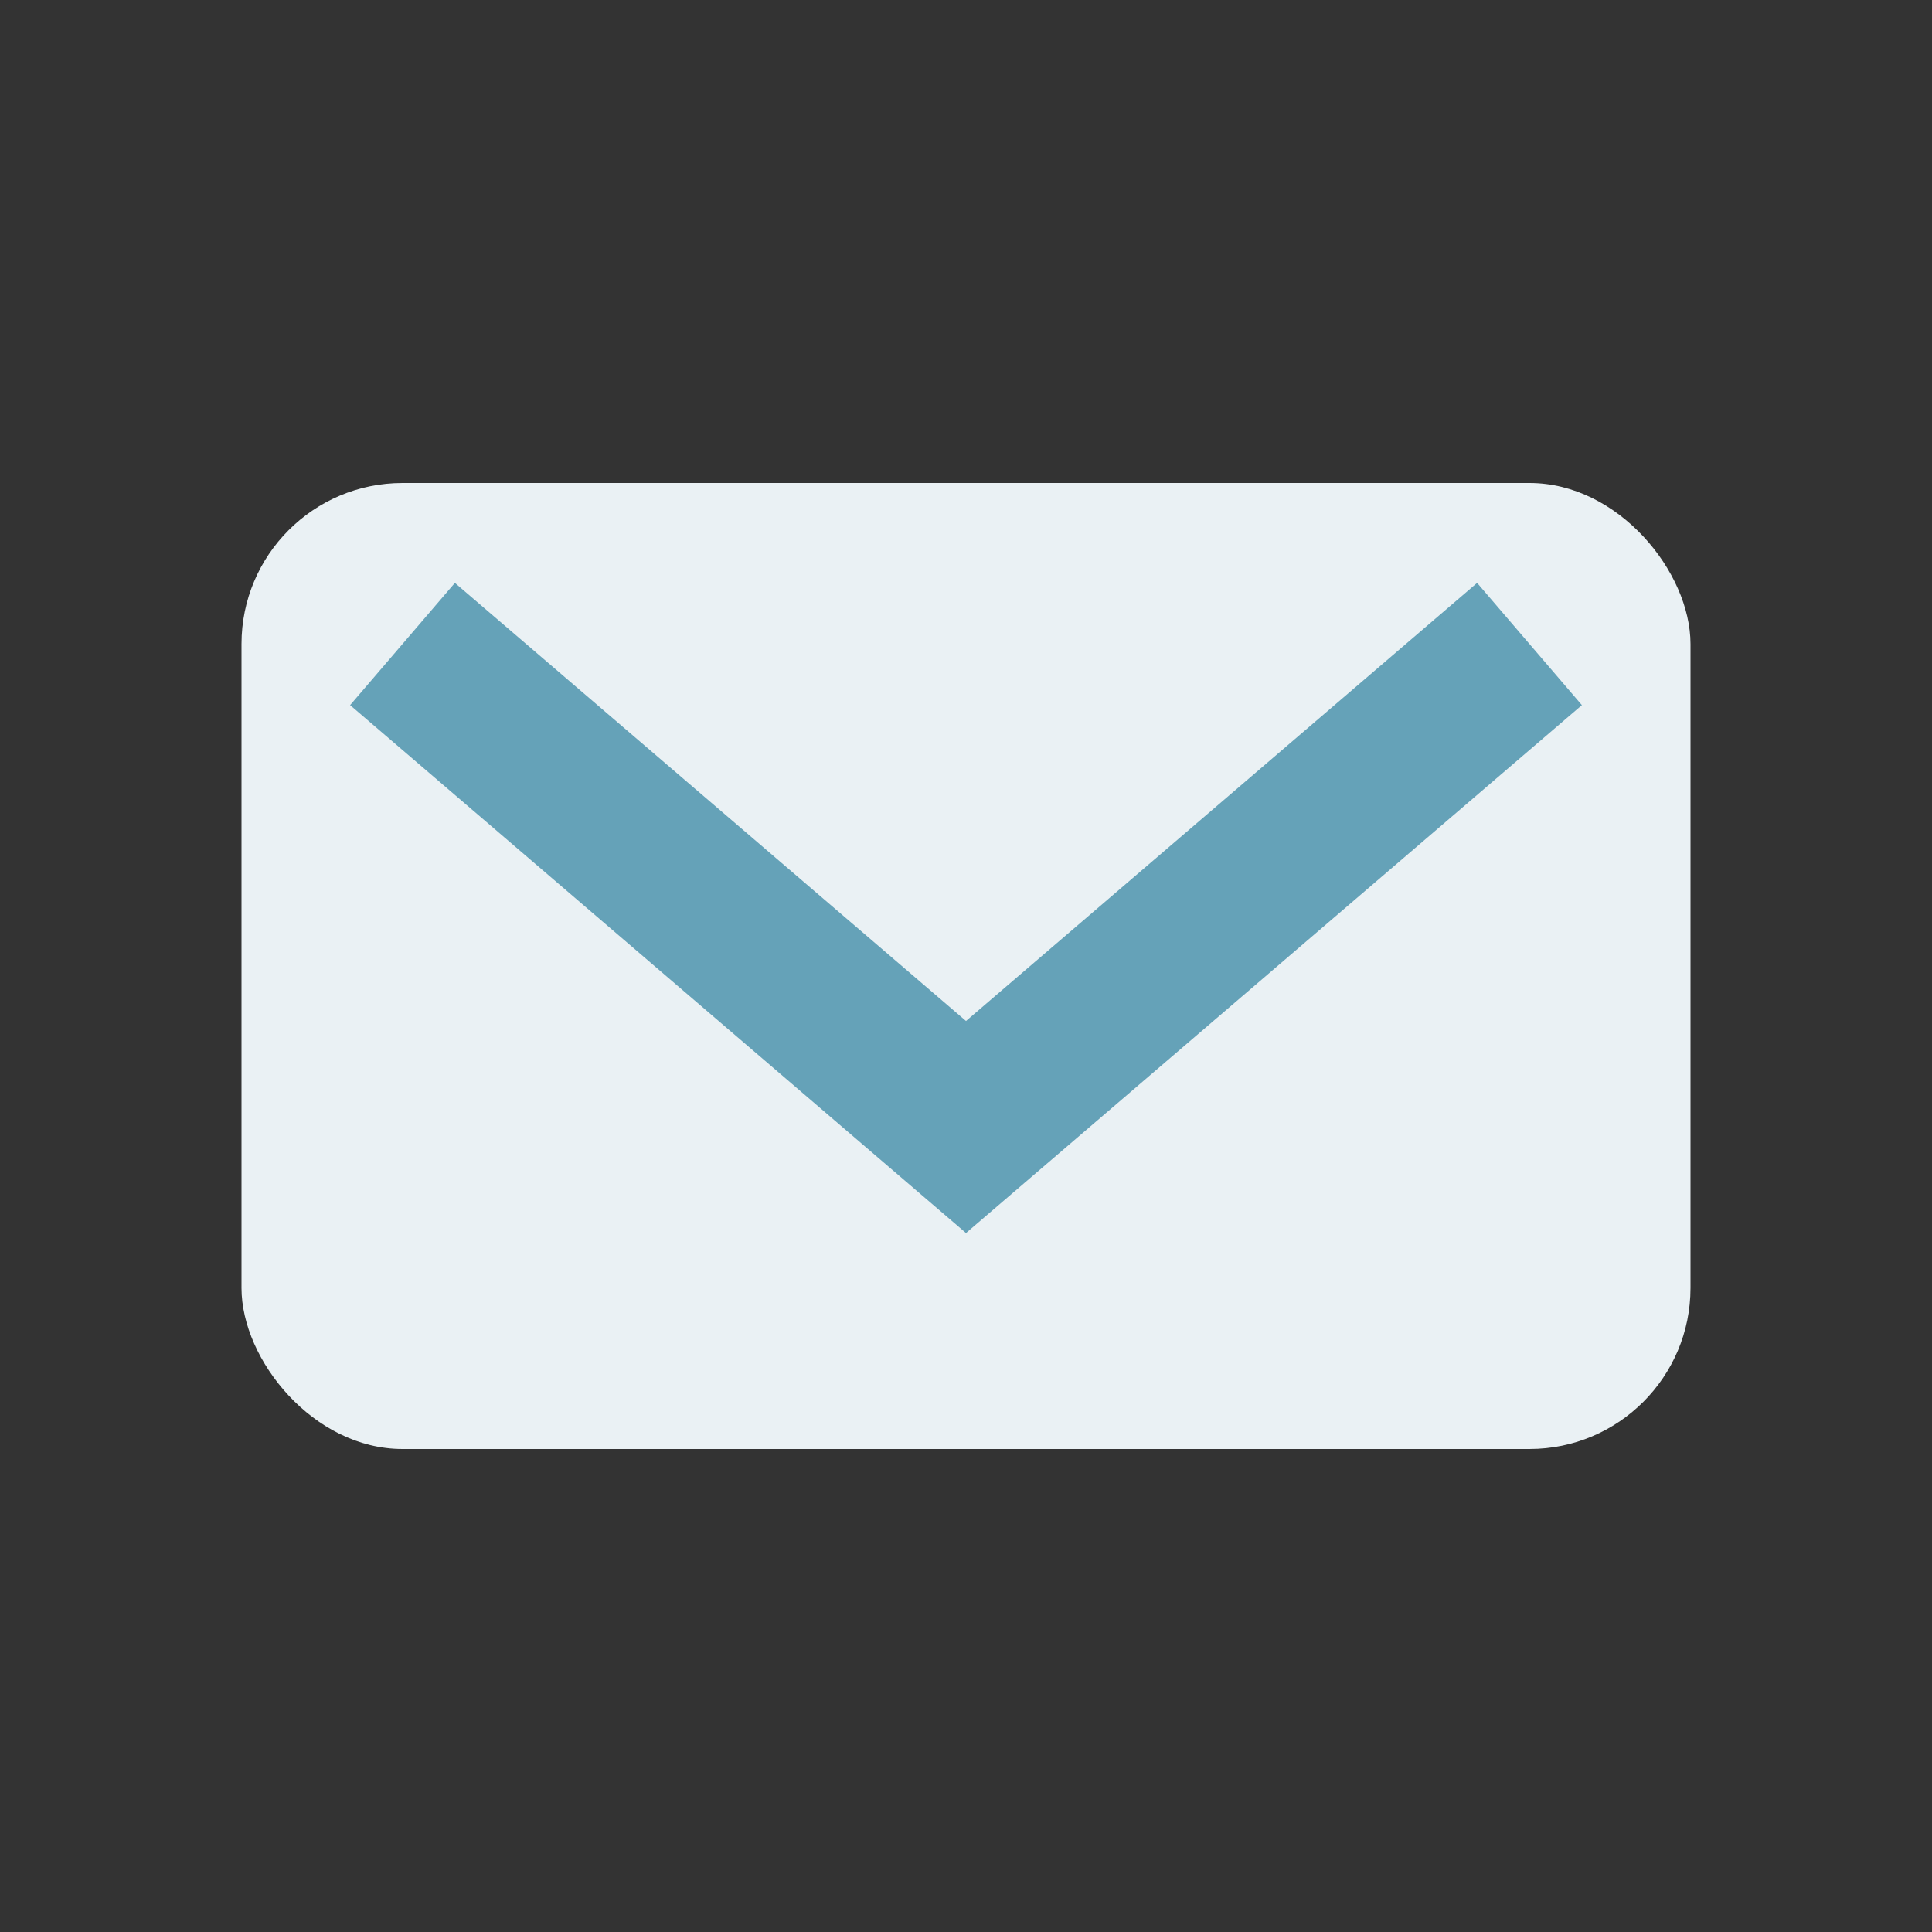
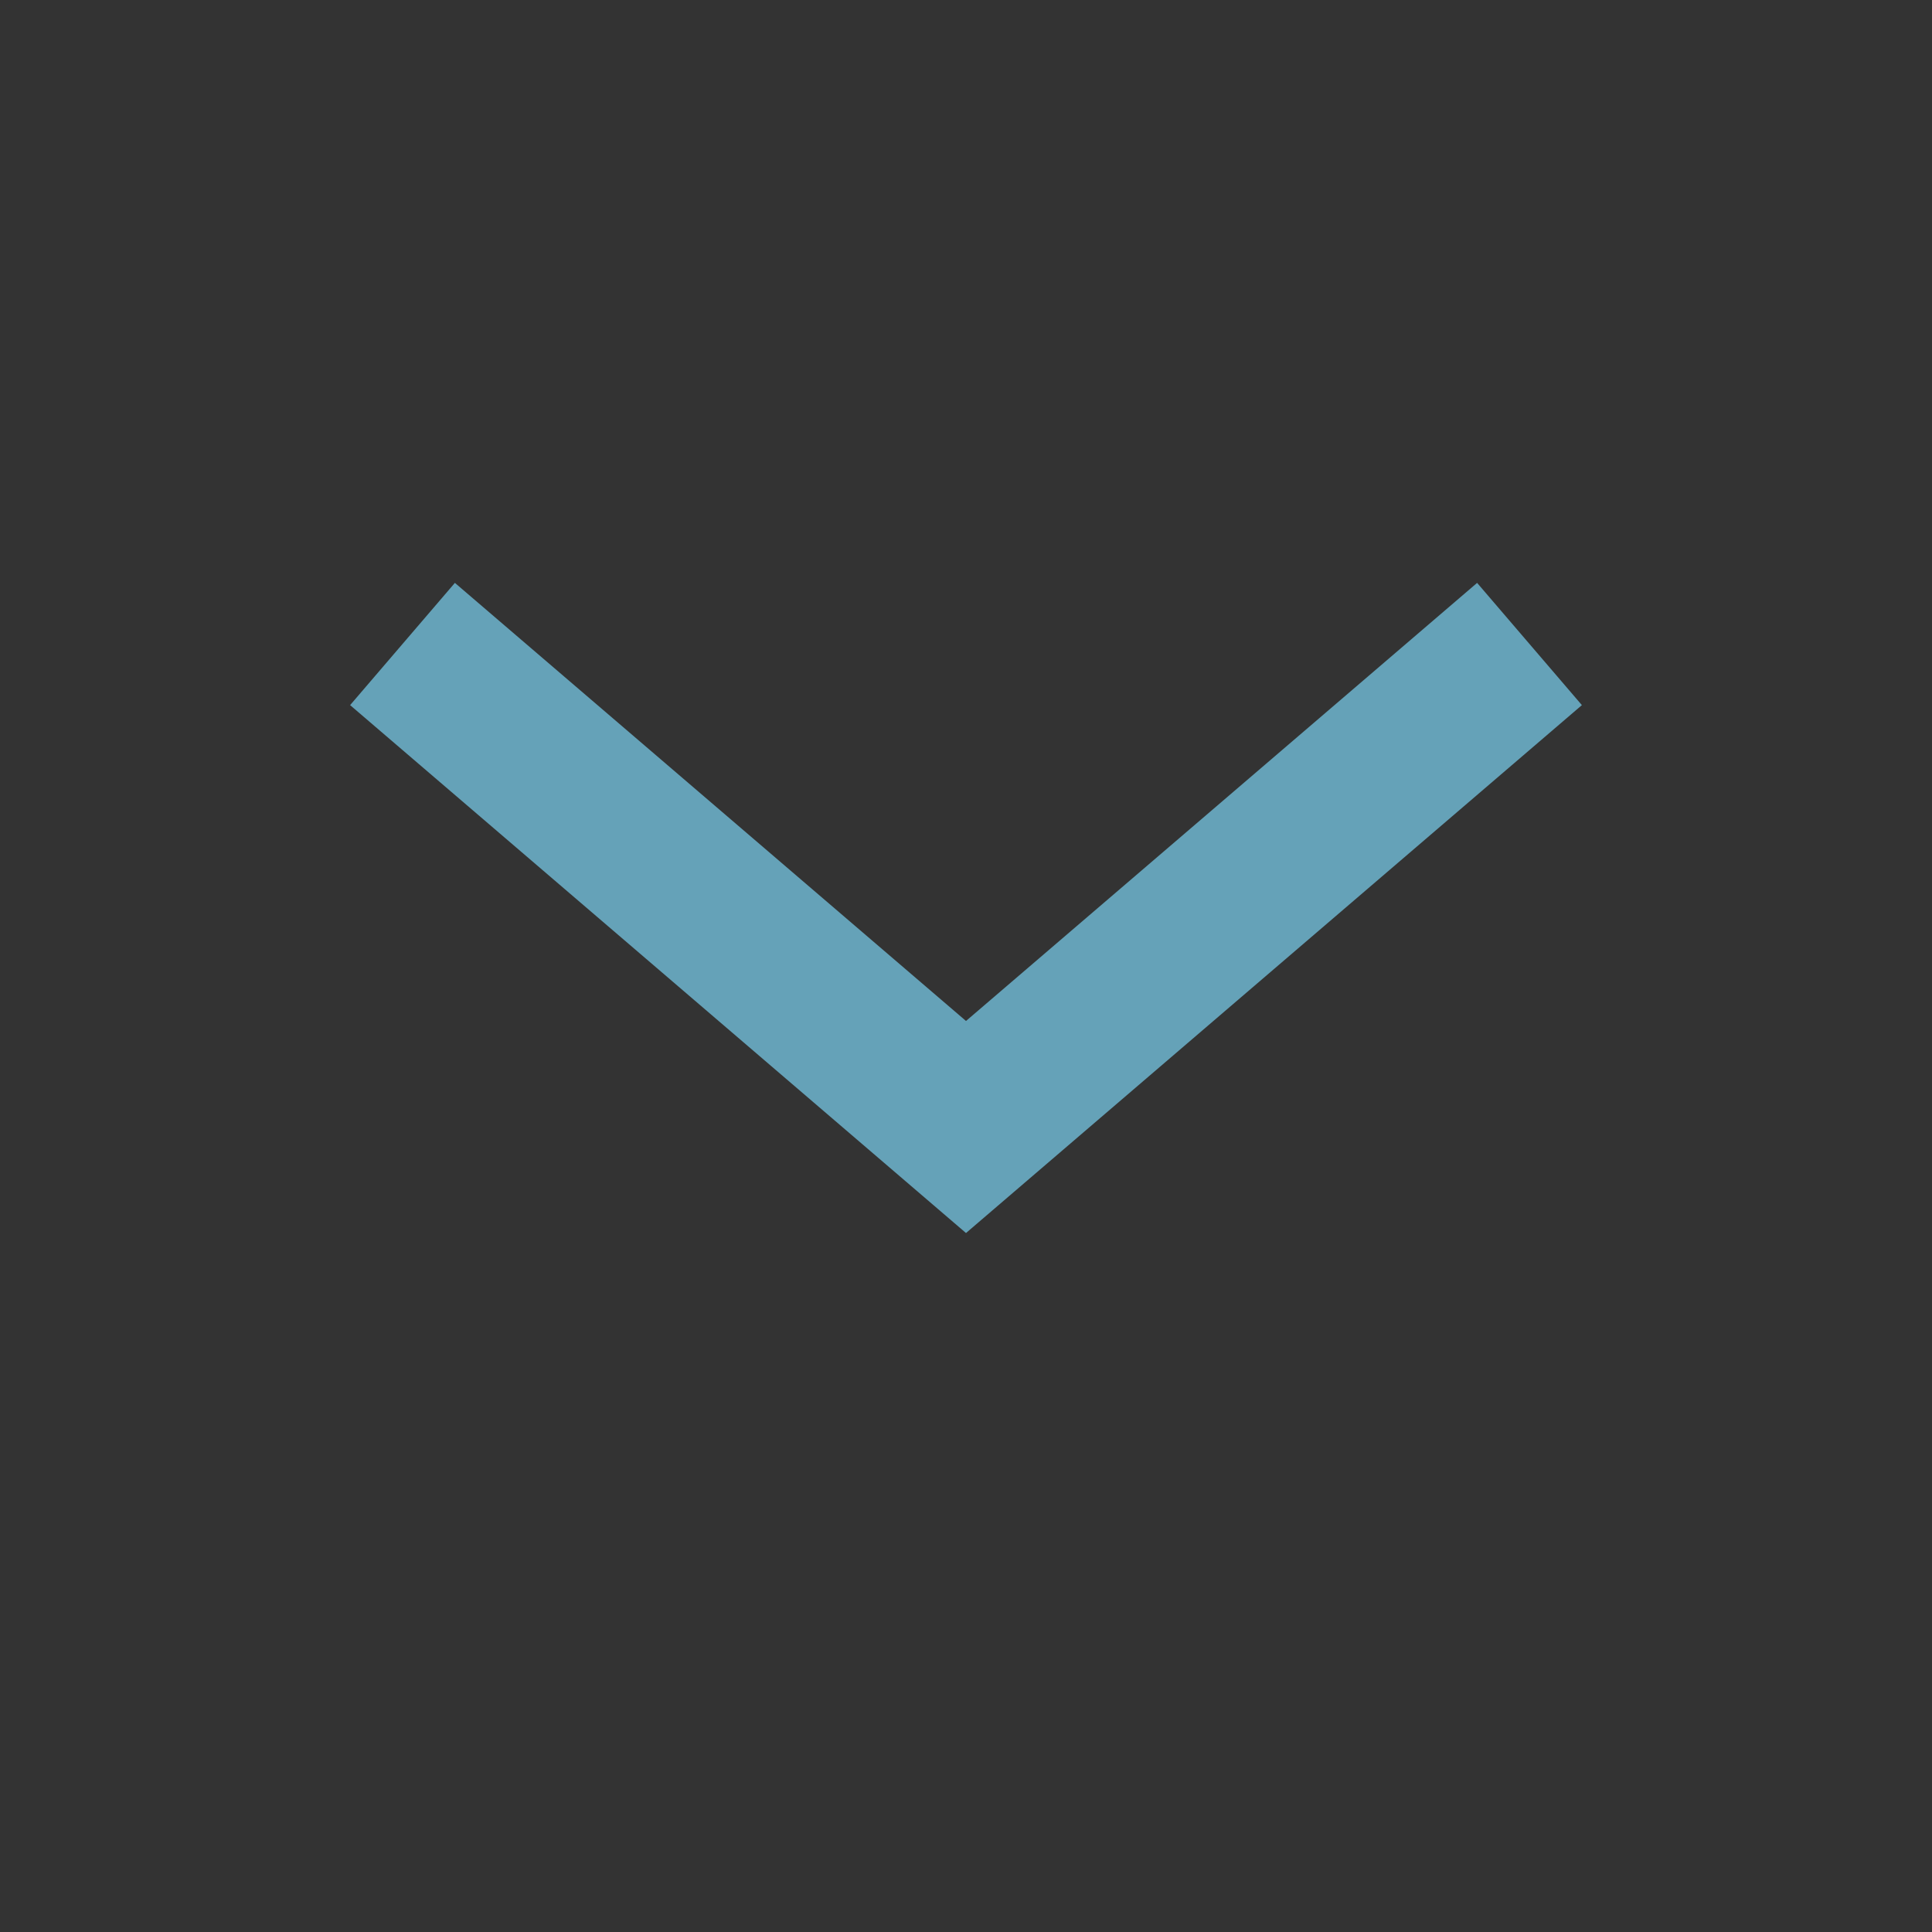
<svg xmlns="http://www.w3.org/2000/svg" width="24" height="24" viewBox="0 0 24 24">
  <rect x="0" y="0" width="24" height="24" fill="#333333" stroke="none" />
-   <rect x="3" y="6" width="18" height="12" rx="2" fill="#EAF1F4" />
  <polyline points="5,8 12,14 19,8" fill="none" stroke="#65A2B8" stroke-width="2" />
</svg>